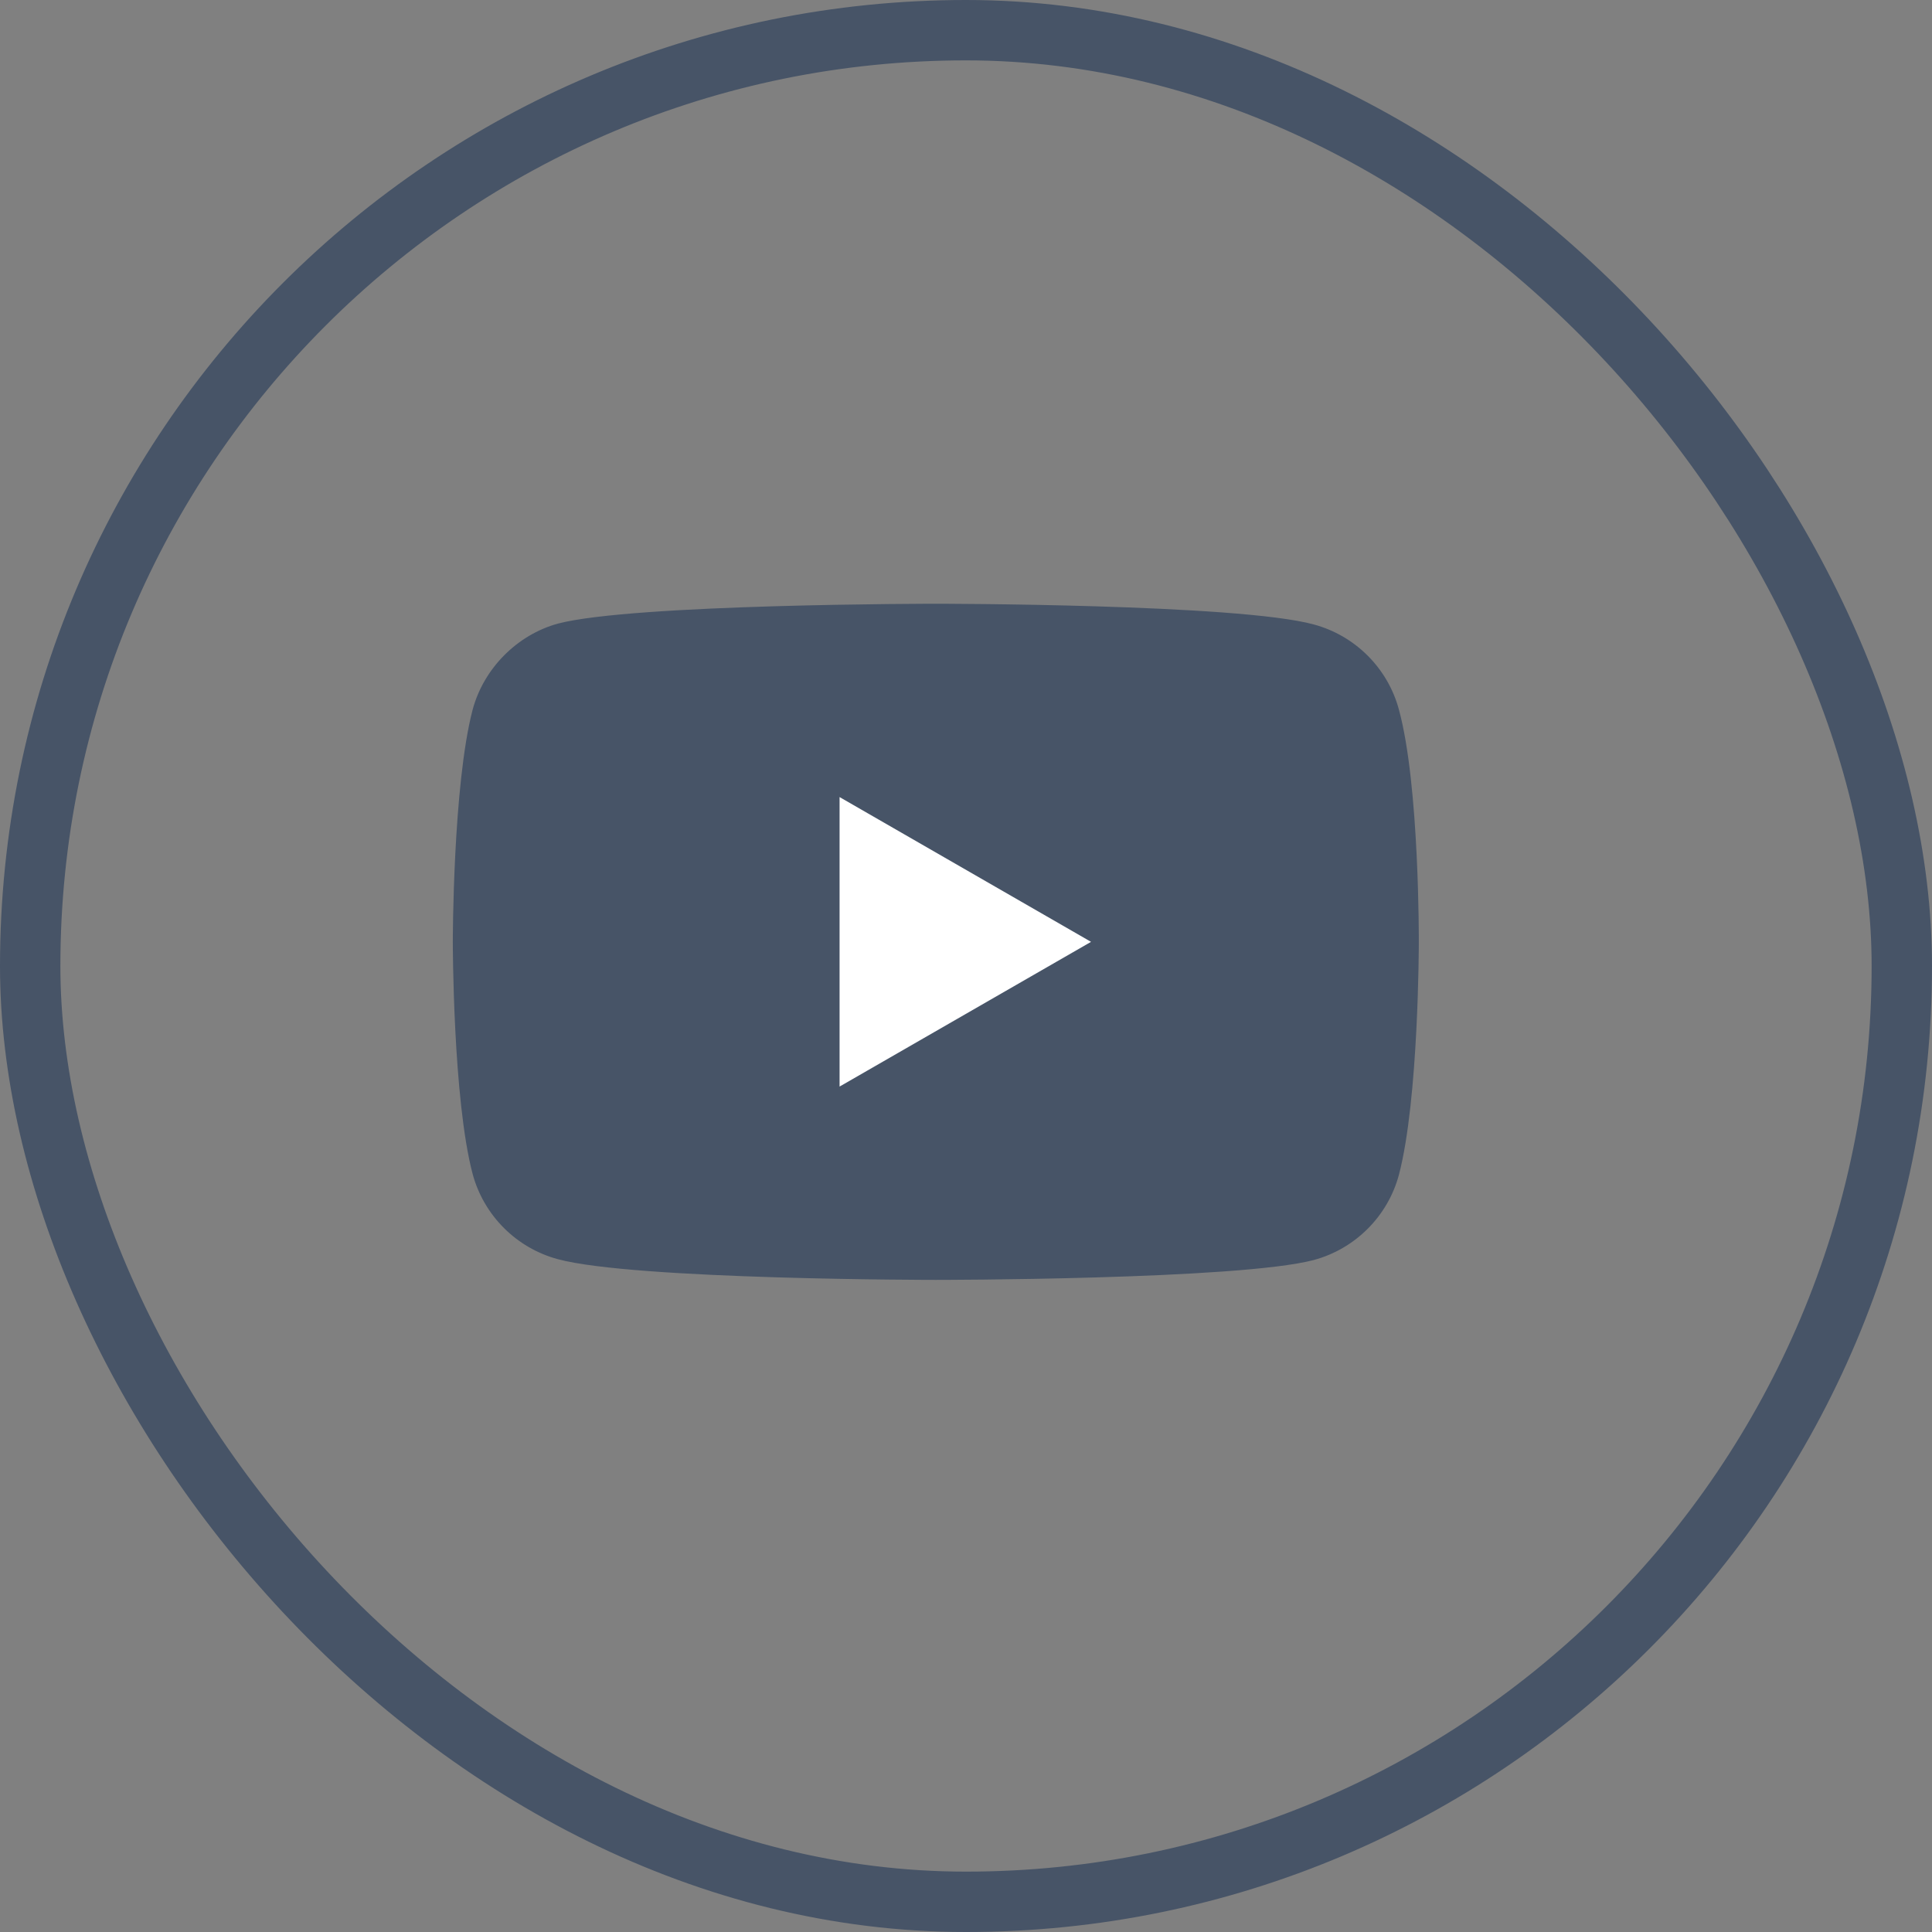
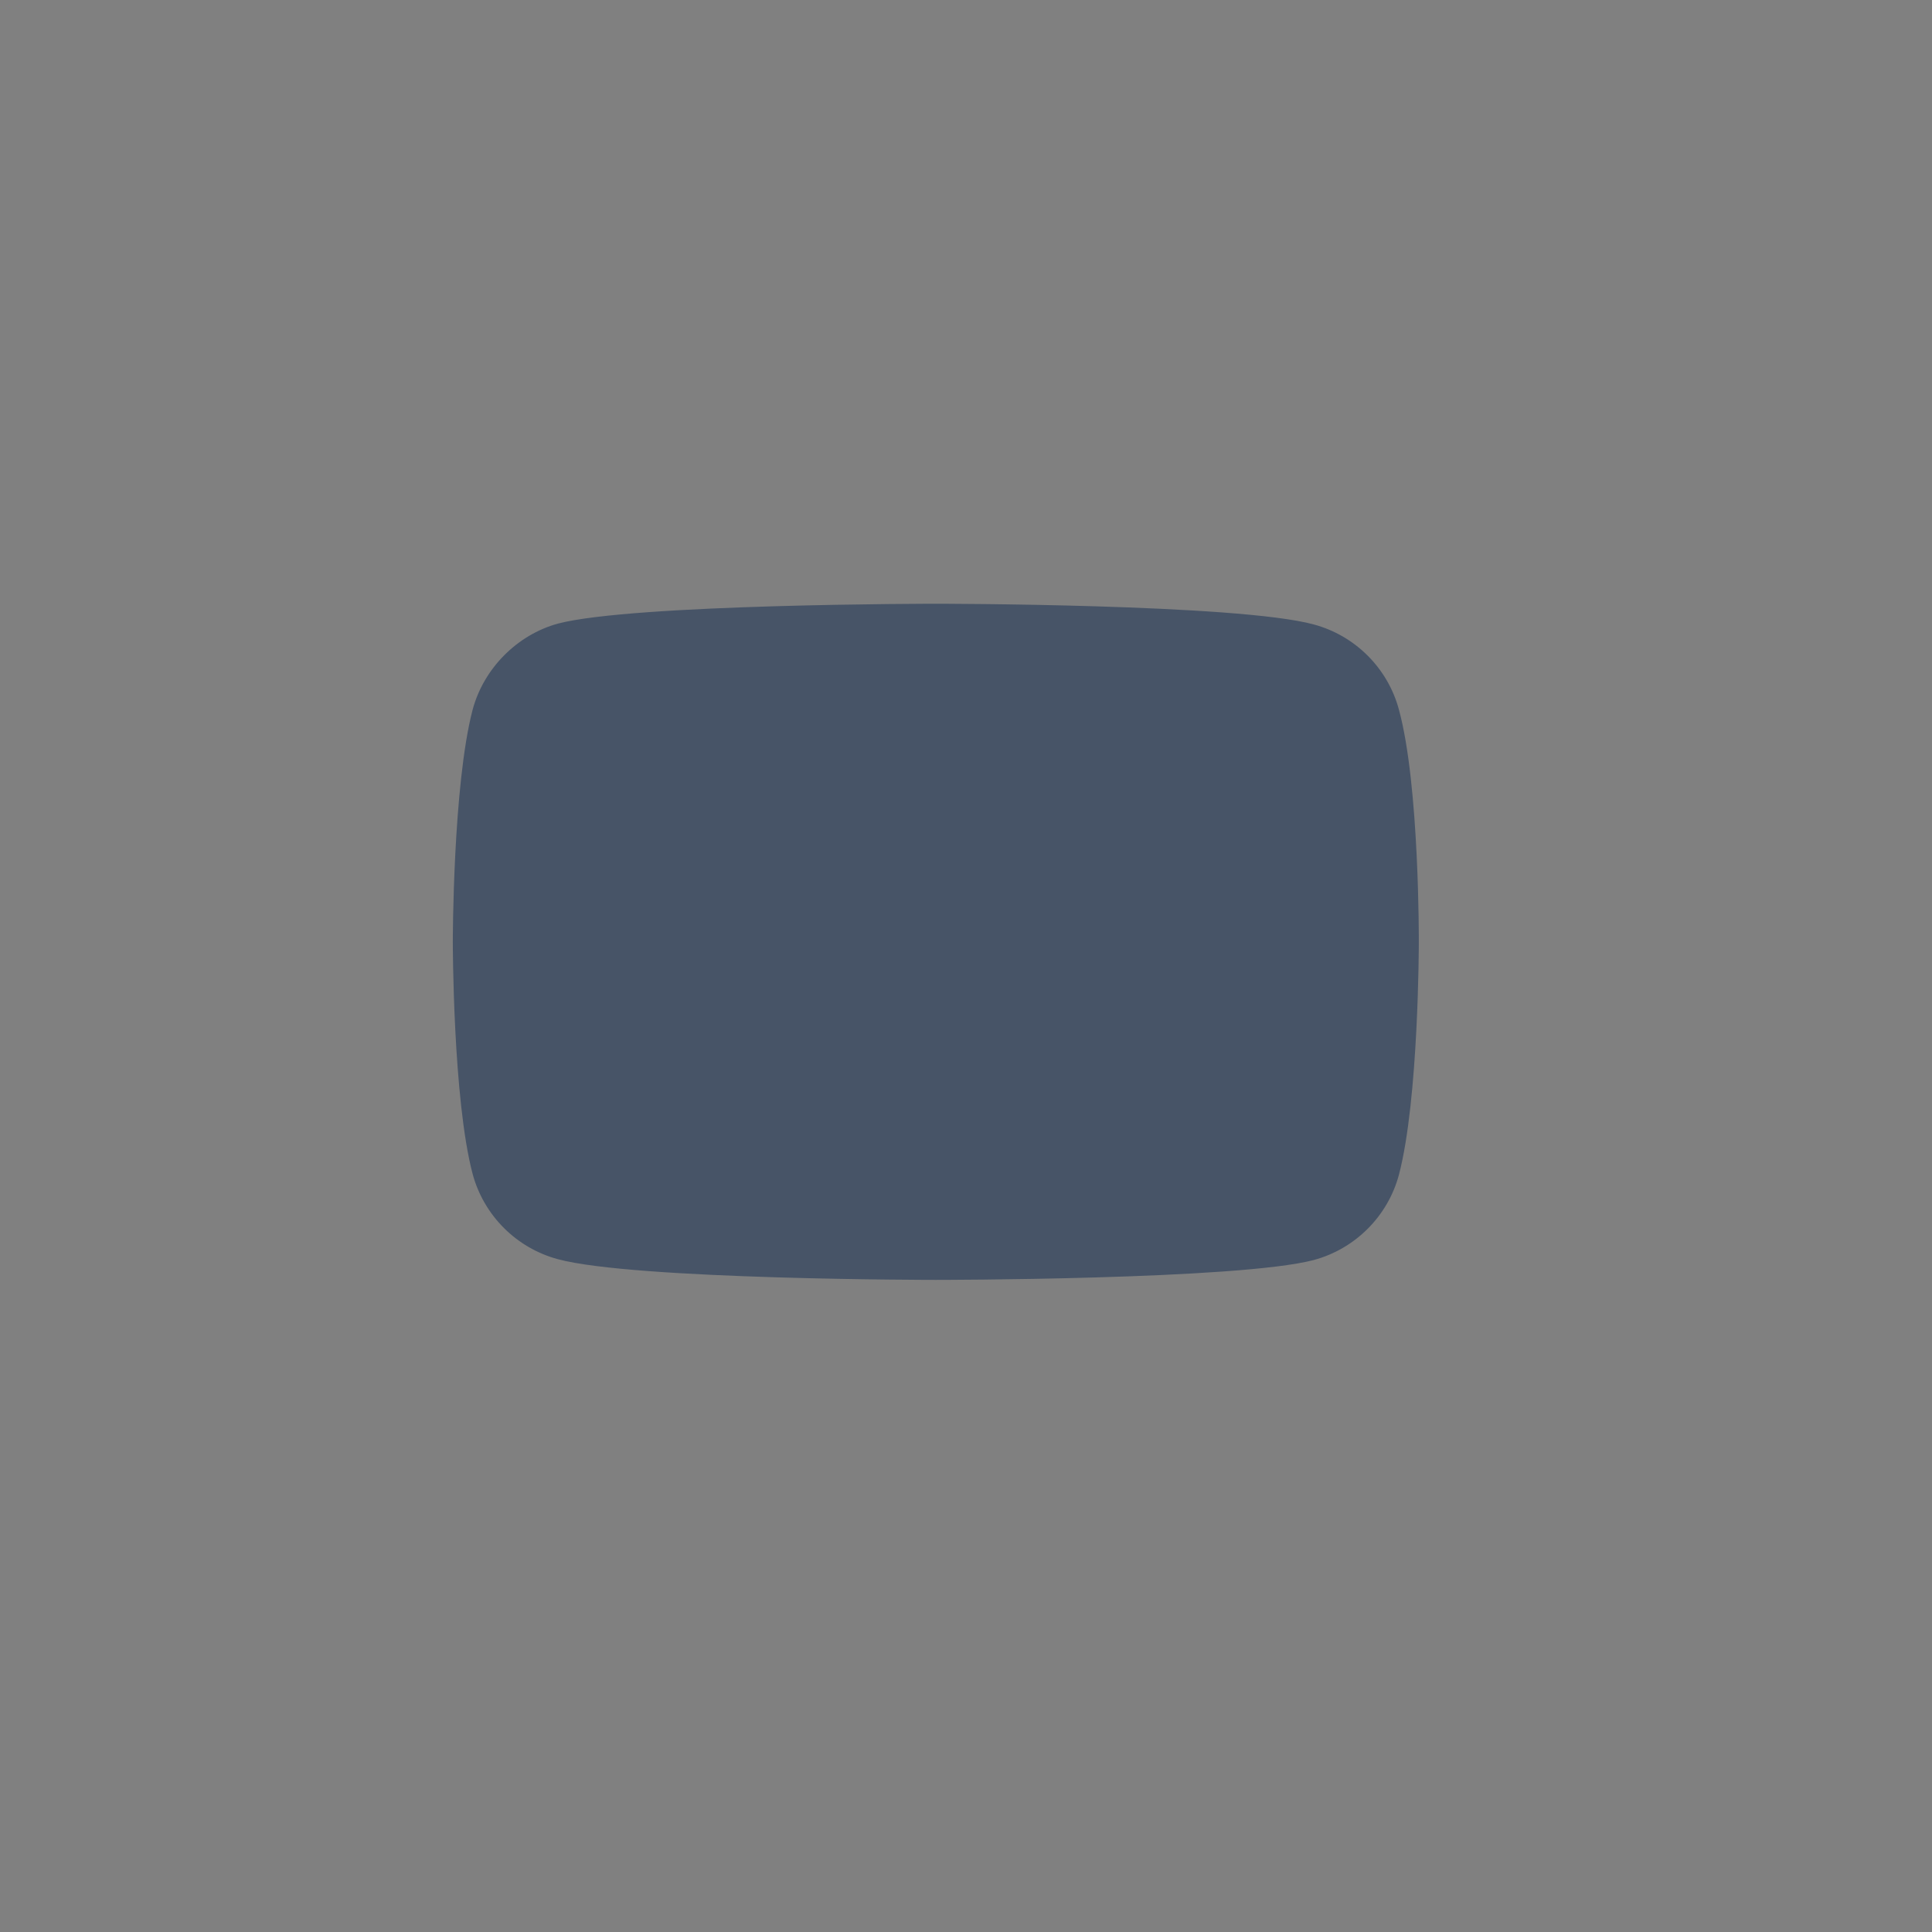
<svg xmlns="http://www.w3.org/2000/svg" width="32" height="32" viewBox="0 0 32 32" fill="none">
  <rect x="0" y="0" width="32" height="32" fill="#808080" stroke="none" />
  <g id="YouTube">
-     <rect x="0.5" y="0.5" width="31" height="31" rx="15.5" stroke="#475467" />
    <g id="Group">
      <path id="Vector" d="M23.17 11.752C22.986 11.067 22.446 10.527 21.76 10.343C20.508 10 15.5 10 15.5 10C15.5 10 10.492 10 9.24 10.329C8.568 10.514 8.014 11.067 7.829 11.752C7.5 13.004 7.5 15.6 7.5 15.6C7.5 15.6 7.5 18.208 7.829 19.447C8.014 20.132 8.554 20.672 9.24 20.856C10.505 21.199 15.5 21.199 15.5 21.199C15.5 21.199 20.508 21.199 21.76 20.87C22.446 20.685 22.986 20.145 23.17 19.46C23.5 18.208 23.5 15.613 23.5 15.613C23.5 15.613 23.513 13.004 23.17 11.752Z" fill="#475467" />
-       <path id="Vector_2" d="M13.906 17.997L18.071 15.6L13.906 13.202V17.997Z" fill="white" />
    </g>
  </g>
</svg>